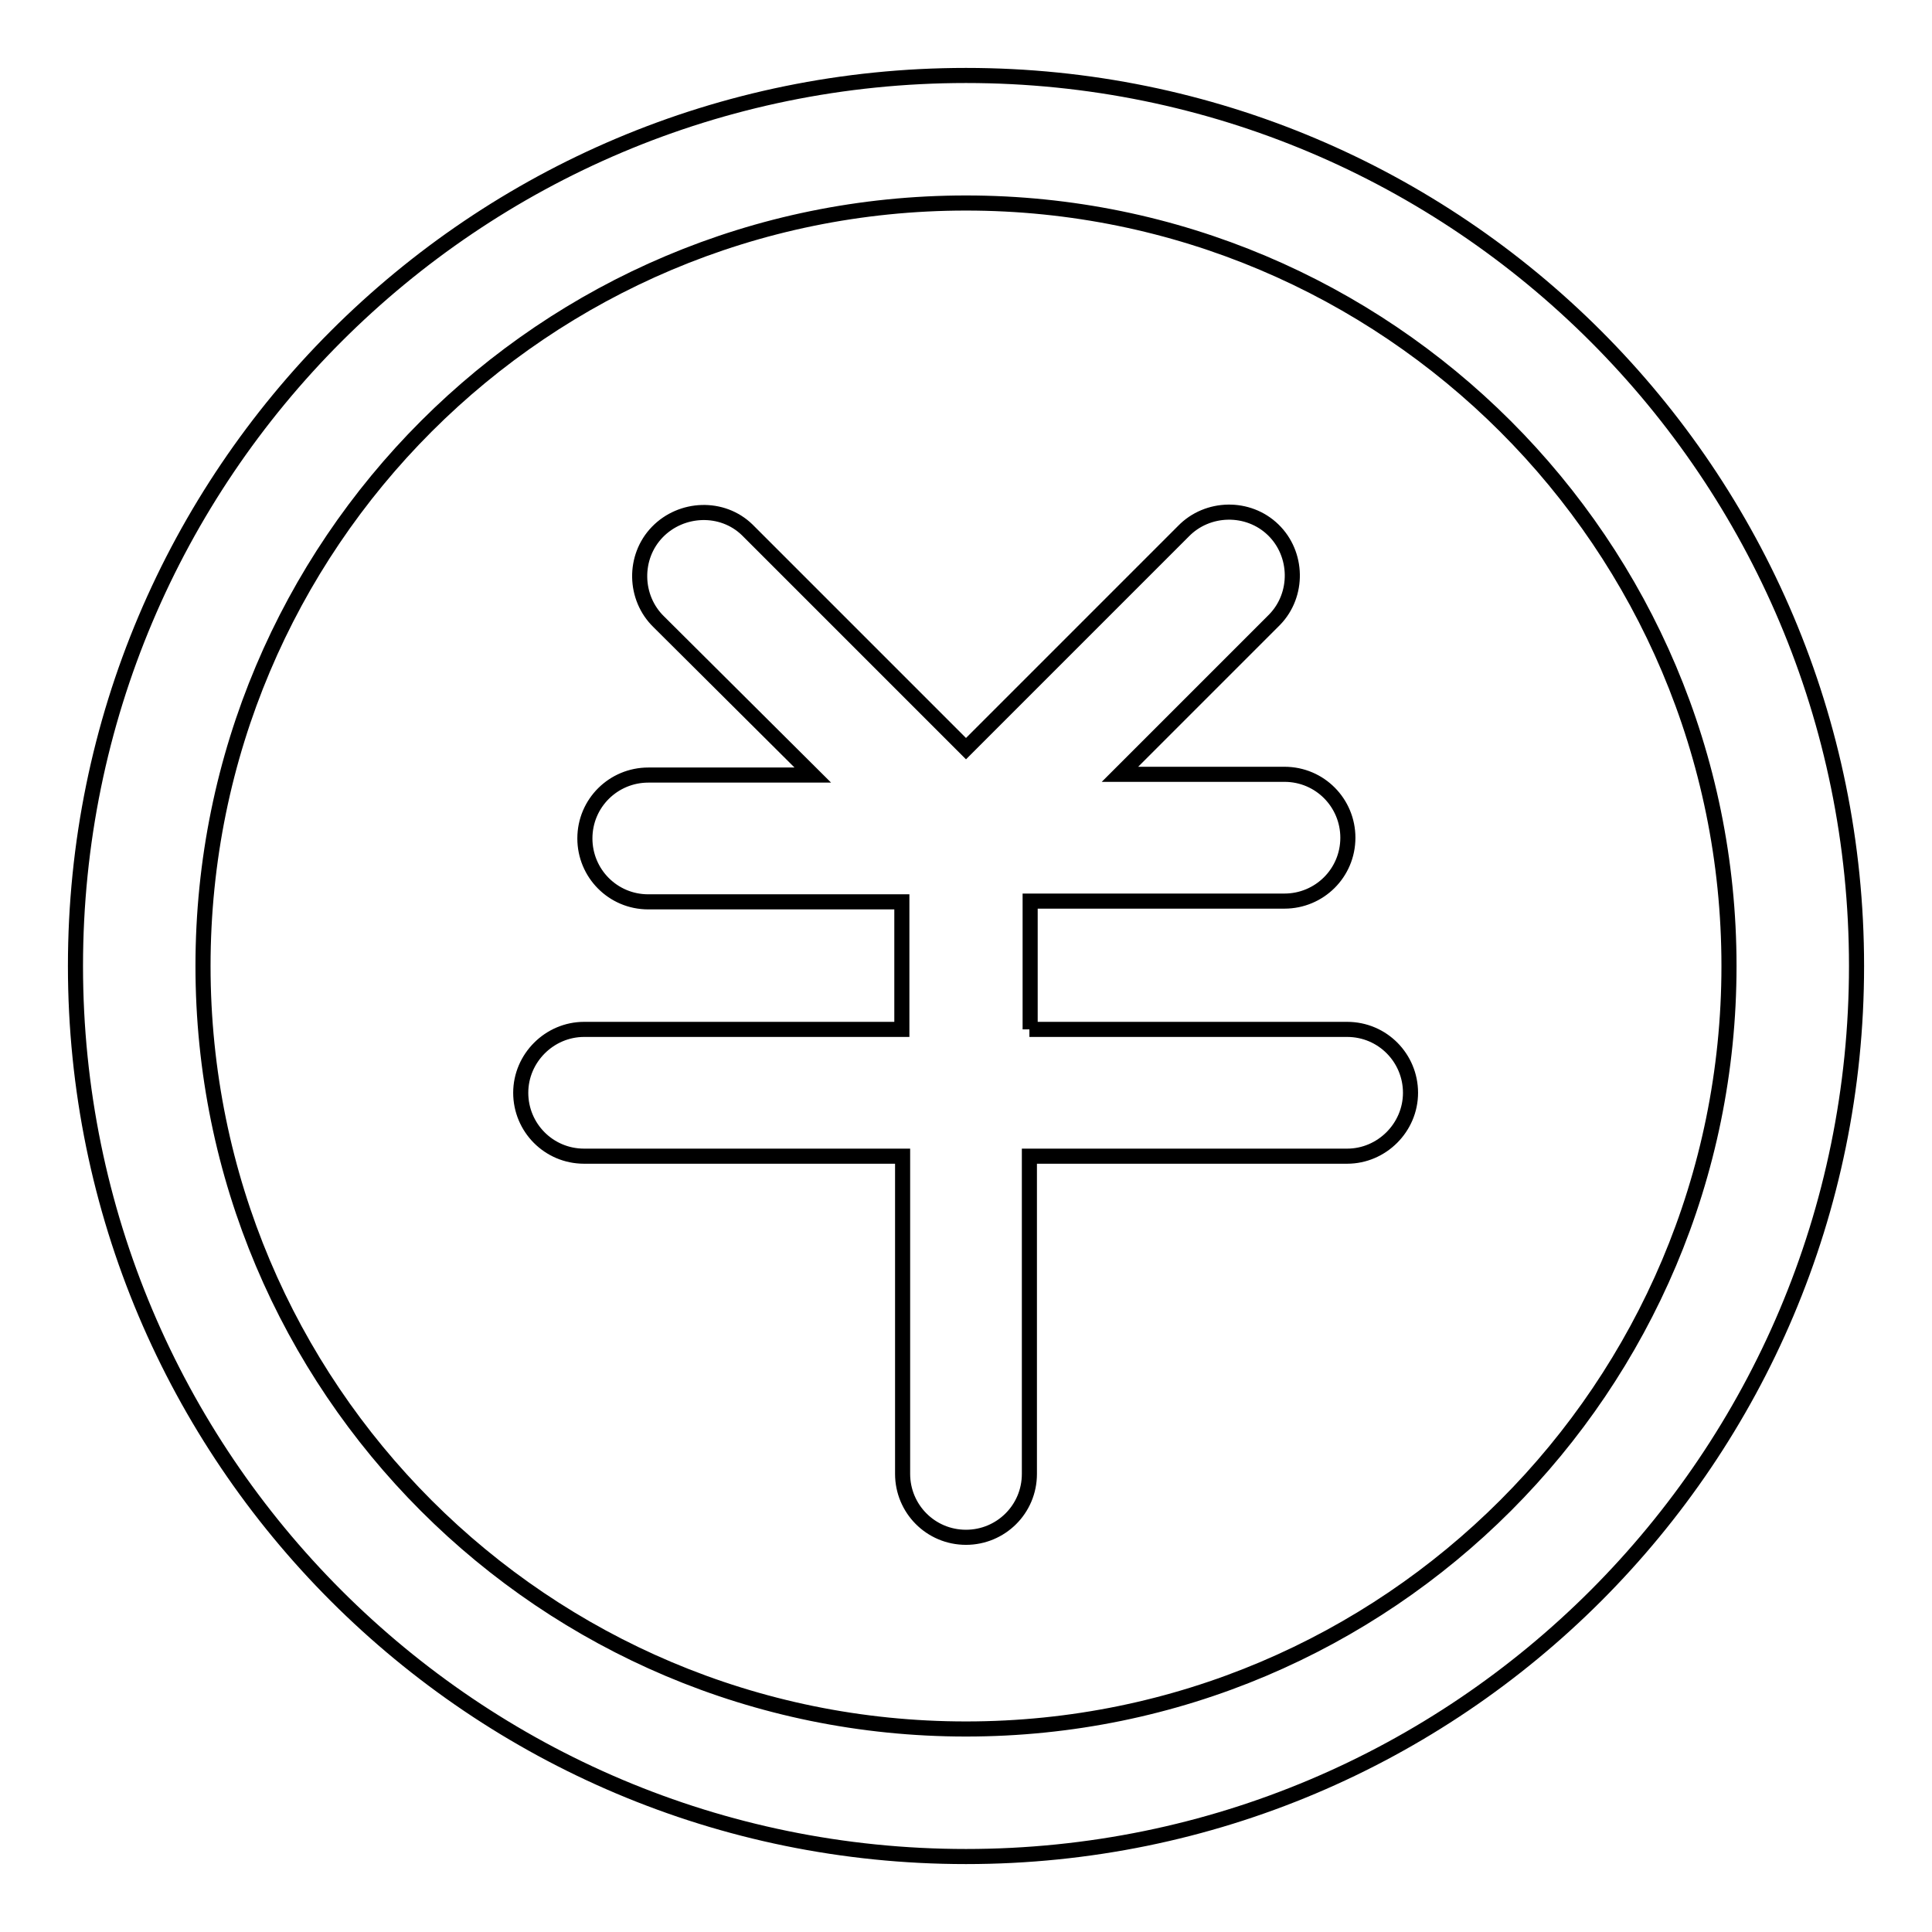
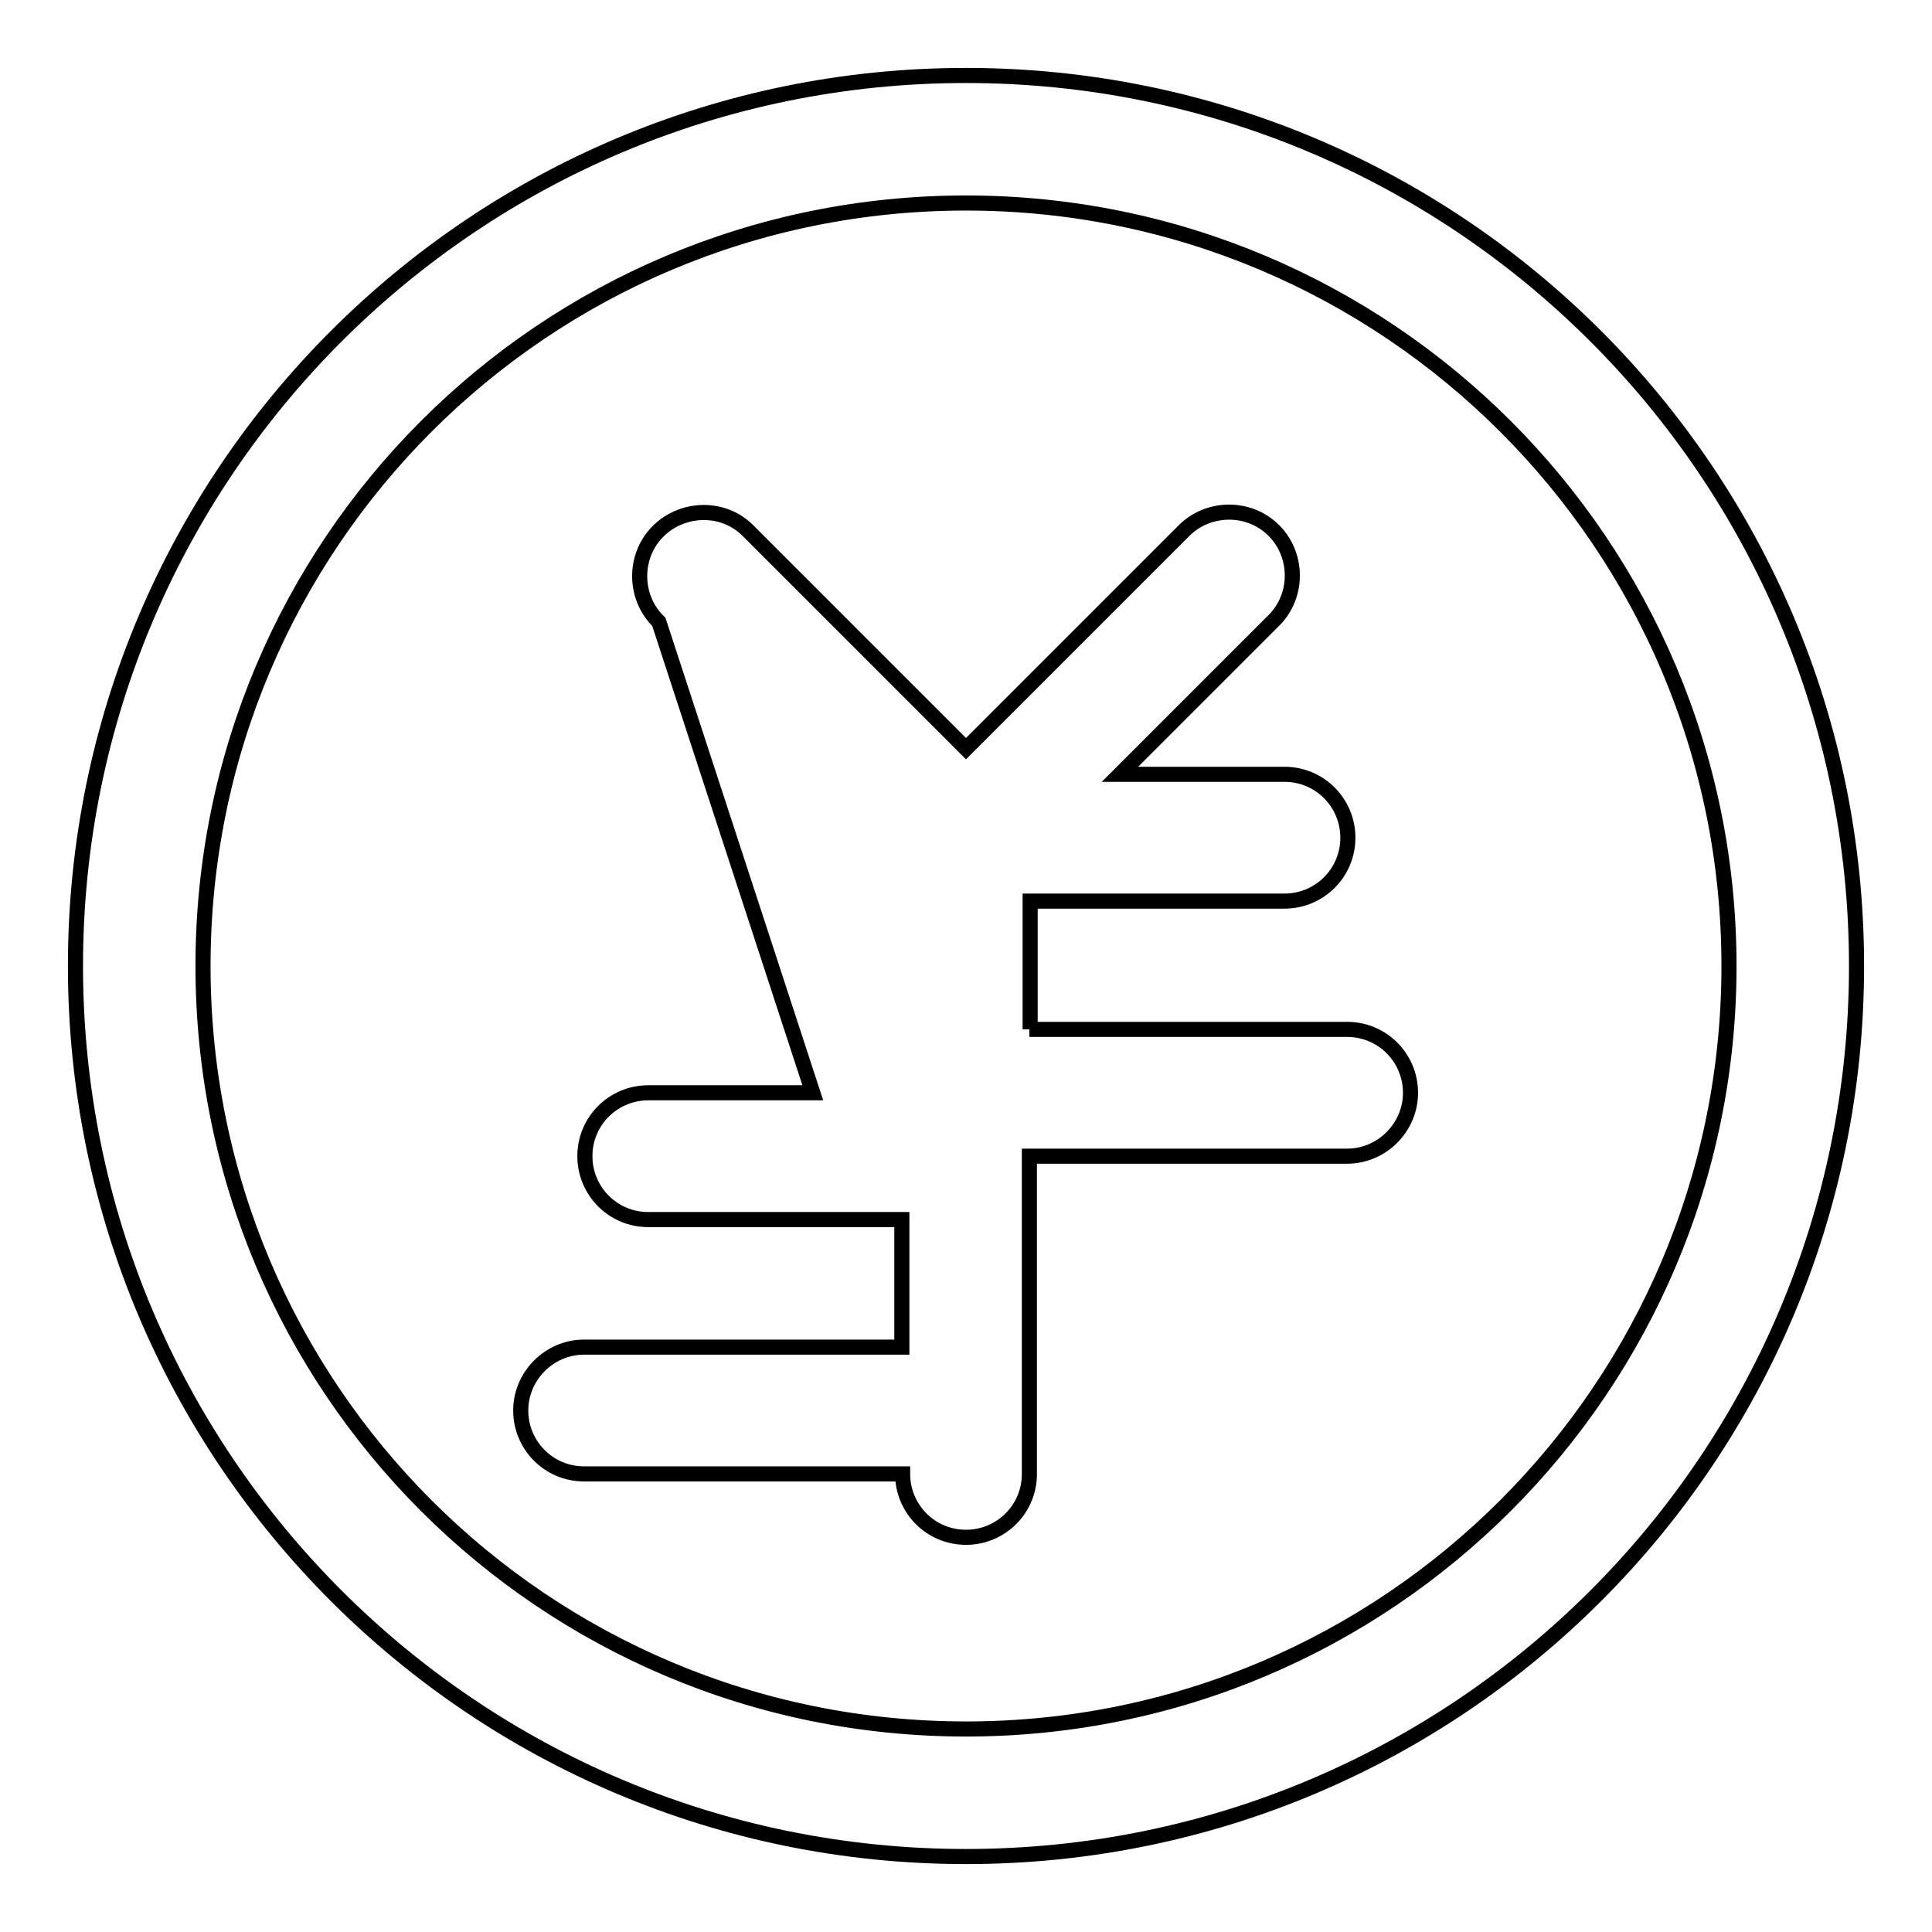
<svg xmlns="http://www.w3.org/2000/svg" version="1.1" x="0px" y="0px" viewBox="0 0 256 256" enable-background="new 0 0 256 256" xml:space="preserve">
  <g>
-     <path stroke-width="2" fill-opacity="0" stroke="#000000" d="M136.4,136.4h42.1c4.7,0,8.4,3.8,8.4,8.4s-3.8,8.4-8.4,8.4h-42.1v42.1c0,4.7-3.8,8.4-8.4,8.4 c-4.7,0-8.4-3.8-8.4-8.4v-42.1H77.4c-4.7,0-8.4-3.8-8.4-8.4s3.8-8.4,8.4-8.4h42.1v-16.9H85.9c-4.7,0-8.4-3.8-8.4-8.4 c0-4.7,3.8-8.4,8.4-8.4h21.8L87.3,82.4c-3.3-3.2-3.4-8.6-0.2-11.9S95.7,67,99,70.2c0.1,0.1,0.1,0.1,0.2,0.2L128,99.2l28.8-28.8 c3.2-3.3,8.6-3.4,11.9-0.2c3.3,3.2,3.4,8.6,0.2,11.9c-0.1,0.1-0.1,0.1-0.2,0.2l-20.3,20.3h21.8c4.7,0,8.4,3.8,8.4,8.4 c0,4.7-3.8,8.4-8.4,8.4h-33.7V136.4z M128,246c-65.2,0-118-52.8-118-118C10,62.8,62.8,10,128,10c65.2,0,118,52.8,118,118 C246,193.2,193.2,246,128,246z M128,229.1c55.9,0,101.1-45.3,101.1-101.1c0-55.9-45.3-101.1-101.1-101.1 C72.1,26.9,26.9,72.1,26.9,128C26.9,183.9,72.1,229.1,128,229.1z" />
+     <path stroke-width="2" fill-opacity="0" stroke="#000000" d="M136.4,136.4h42.1c4.7,0,8.4,3.8,8.4,8.4s-3.8,8.4-8.4,8.4h-42.1v42.1c0,4.7-3.8,8.4-8.4,8.4 c-4.7,0-8.4-3.8-8.4-8.4H77.4c-4.7,0-8.4-3.8-8.4-8.4s3.8-8.4,8.4-8.4h42.1v-16.9H85.9c-4.7,0-8.4-3.8-8.4-8.4 c0-4.7,3.8-8.4,8.4-8.4h21.8L87.3,82.4c-3.3-3.2-3.4-8.6-0.2-11.9S95.7,67,99,70.2c0.1,0.1,0.1,0.1,0.2,0.2L128,99.2l28.8-28.8 c3.2-3.3,8.6-3.4,11.9-0.2c3.3,3.2,3.4,8.6,0.2,11.9c-0.1,0.1-0.1,0.1-0.2,0.2l-20.3,20.3h21.8c4.7,0,8.4,3.8,8.4,8.4 c0,4.7-3.8,8.4-8.4,8.4h-33.7V136.4z M128,246c-65.2,0-118-52.8-118-118C10,62.8,62.8,10,128,10c65.2,0,118,52.8,118,118 C246,193.2,193.2,246,128,246z M128,229.1c55.9,0,101.1-45.3,101.1-101.1c0-55.9-45.3-101.1-101.1-101.1 C72.1,26.9,26.9,72.1,26.9,128C26.9,183.9,72.1,229.1,128,229.1z" />
  </g>
</svg>